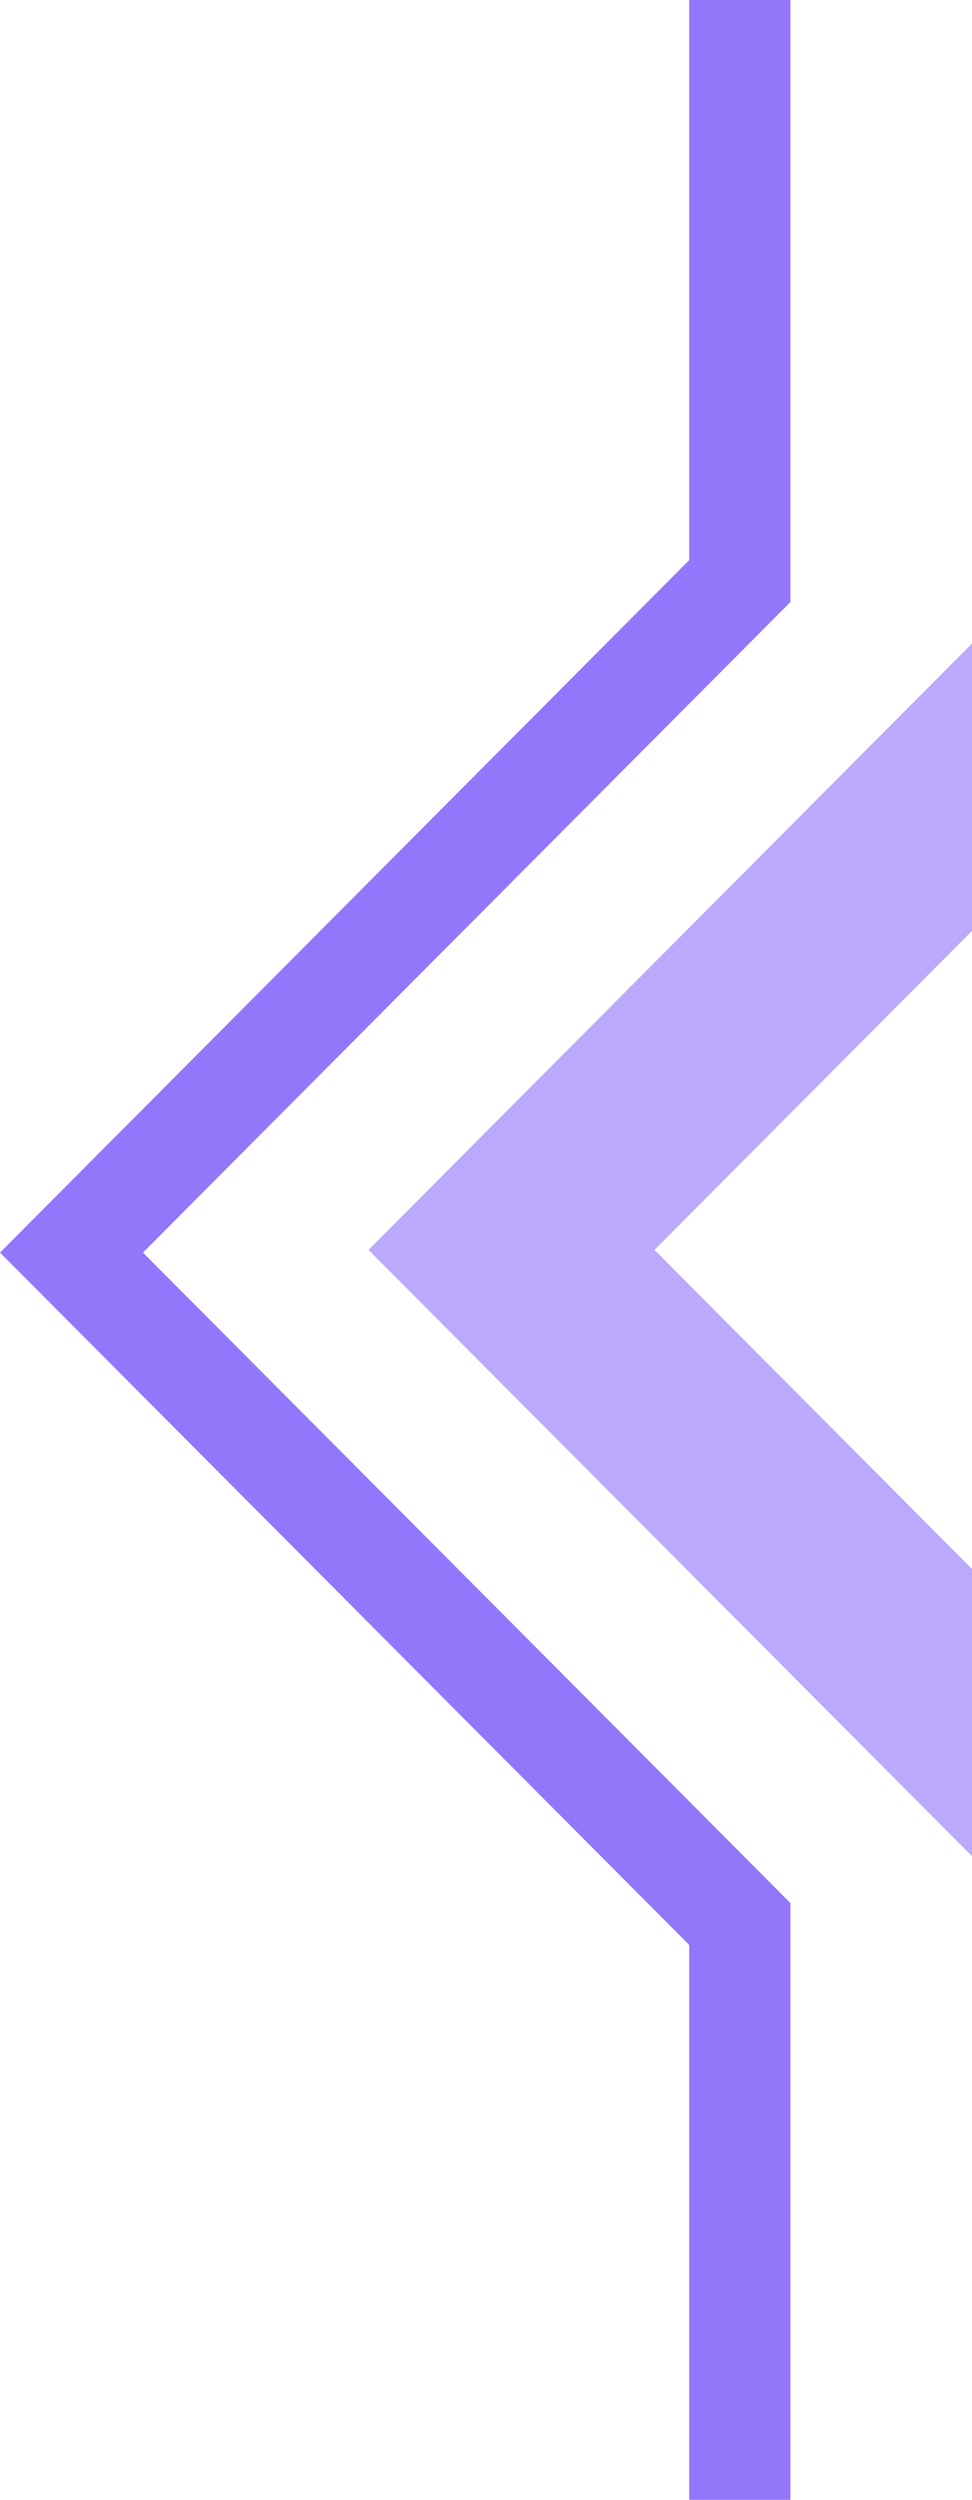
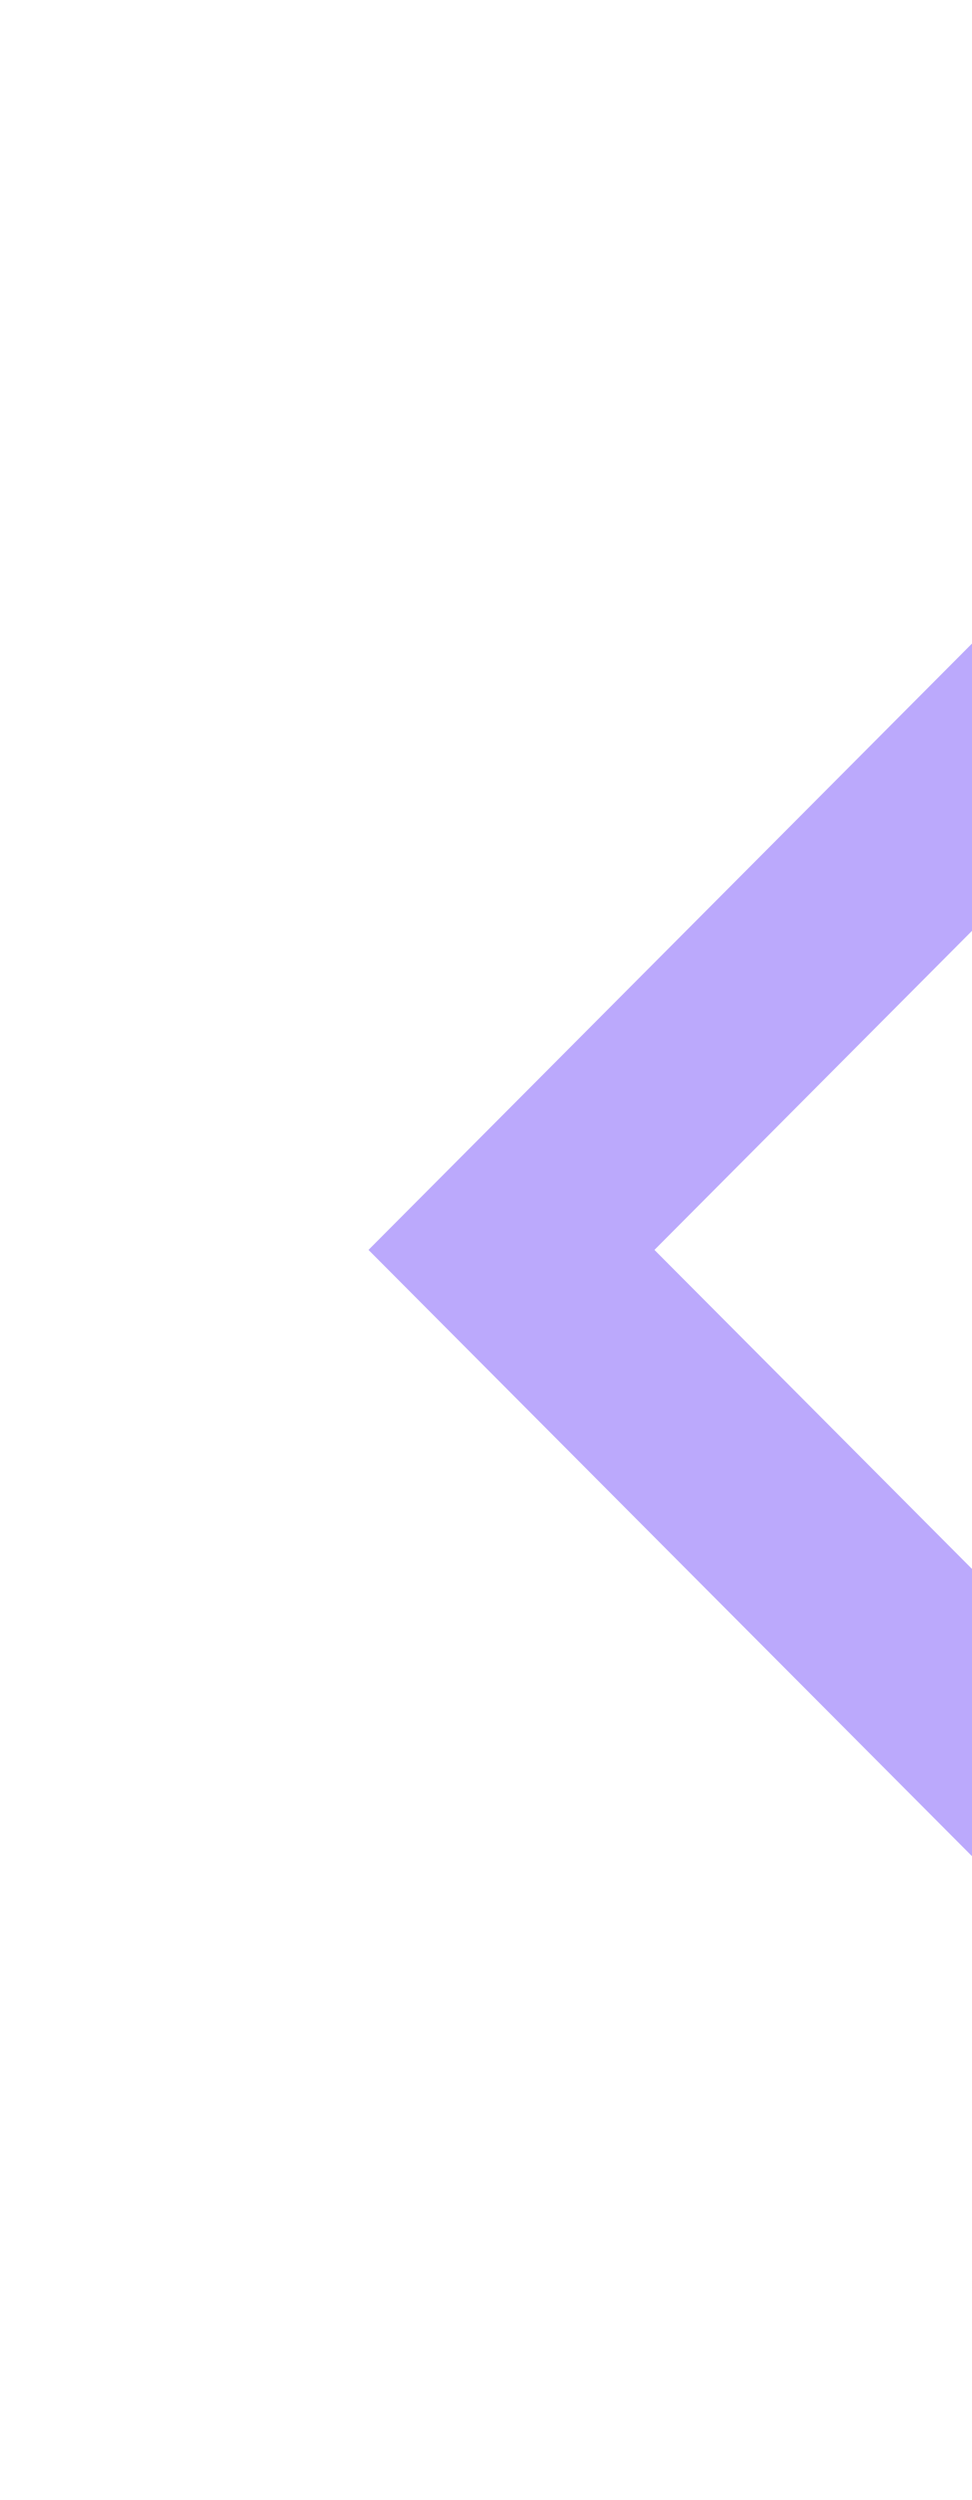
<svg xmlns="http://www.w3.org/2000/svg" width="182" height="468" viewBox="0 0 182 468" fill="none">
-   <path opacity="0.8" d="M148 -74H129.045V104.863L0 234.5L129.045 364.118V543H148V356.271L26.77 234.5L148 112.71V-74Z" fill="#7855FA" />
  <path opacity="0.5" d="M365 -383H327.089V-25.275L69 234L327.089 493.236V851H365V477.542L122.54 234L365 -9.58V-383Z" fill="#7855FA" />
</svg>